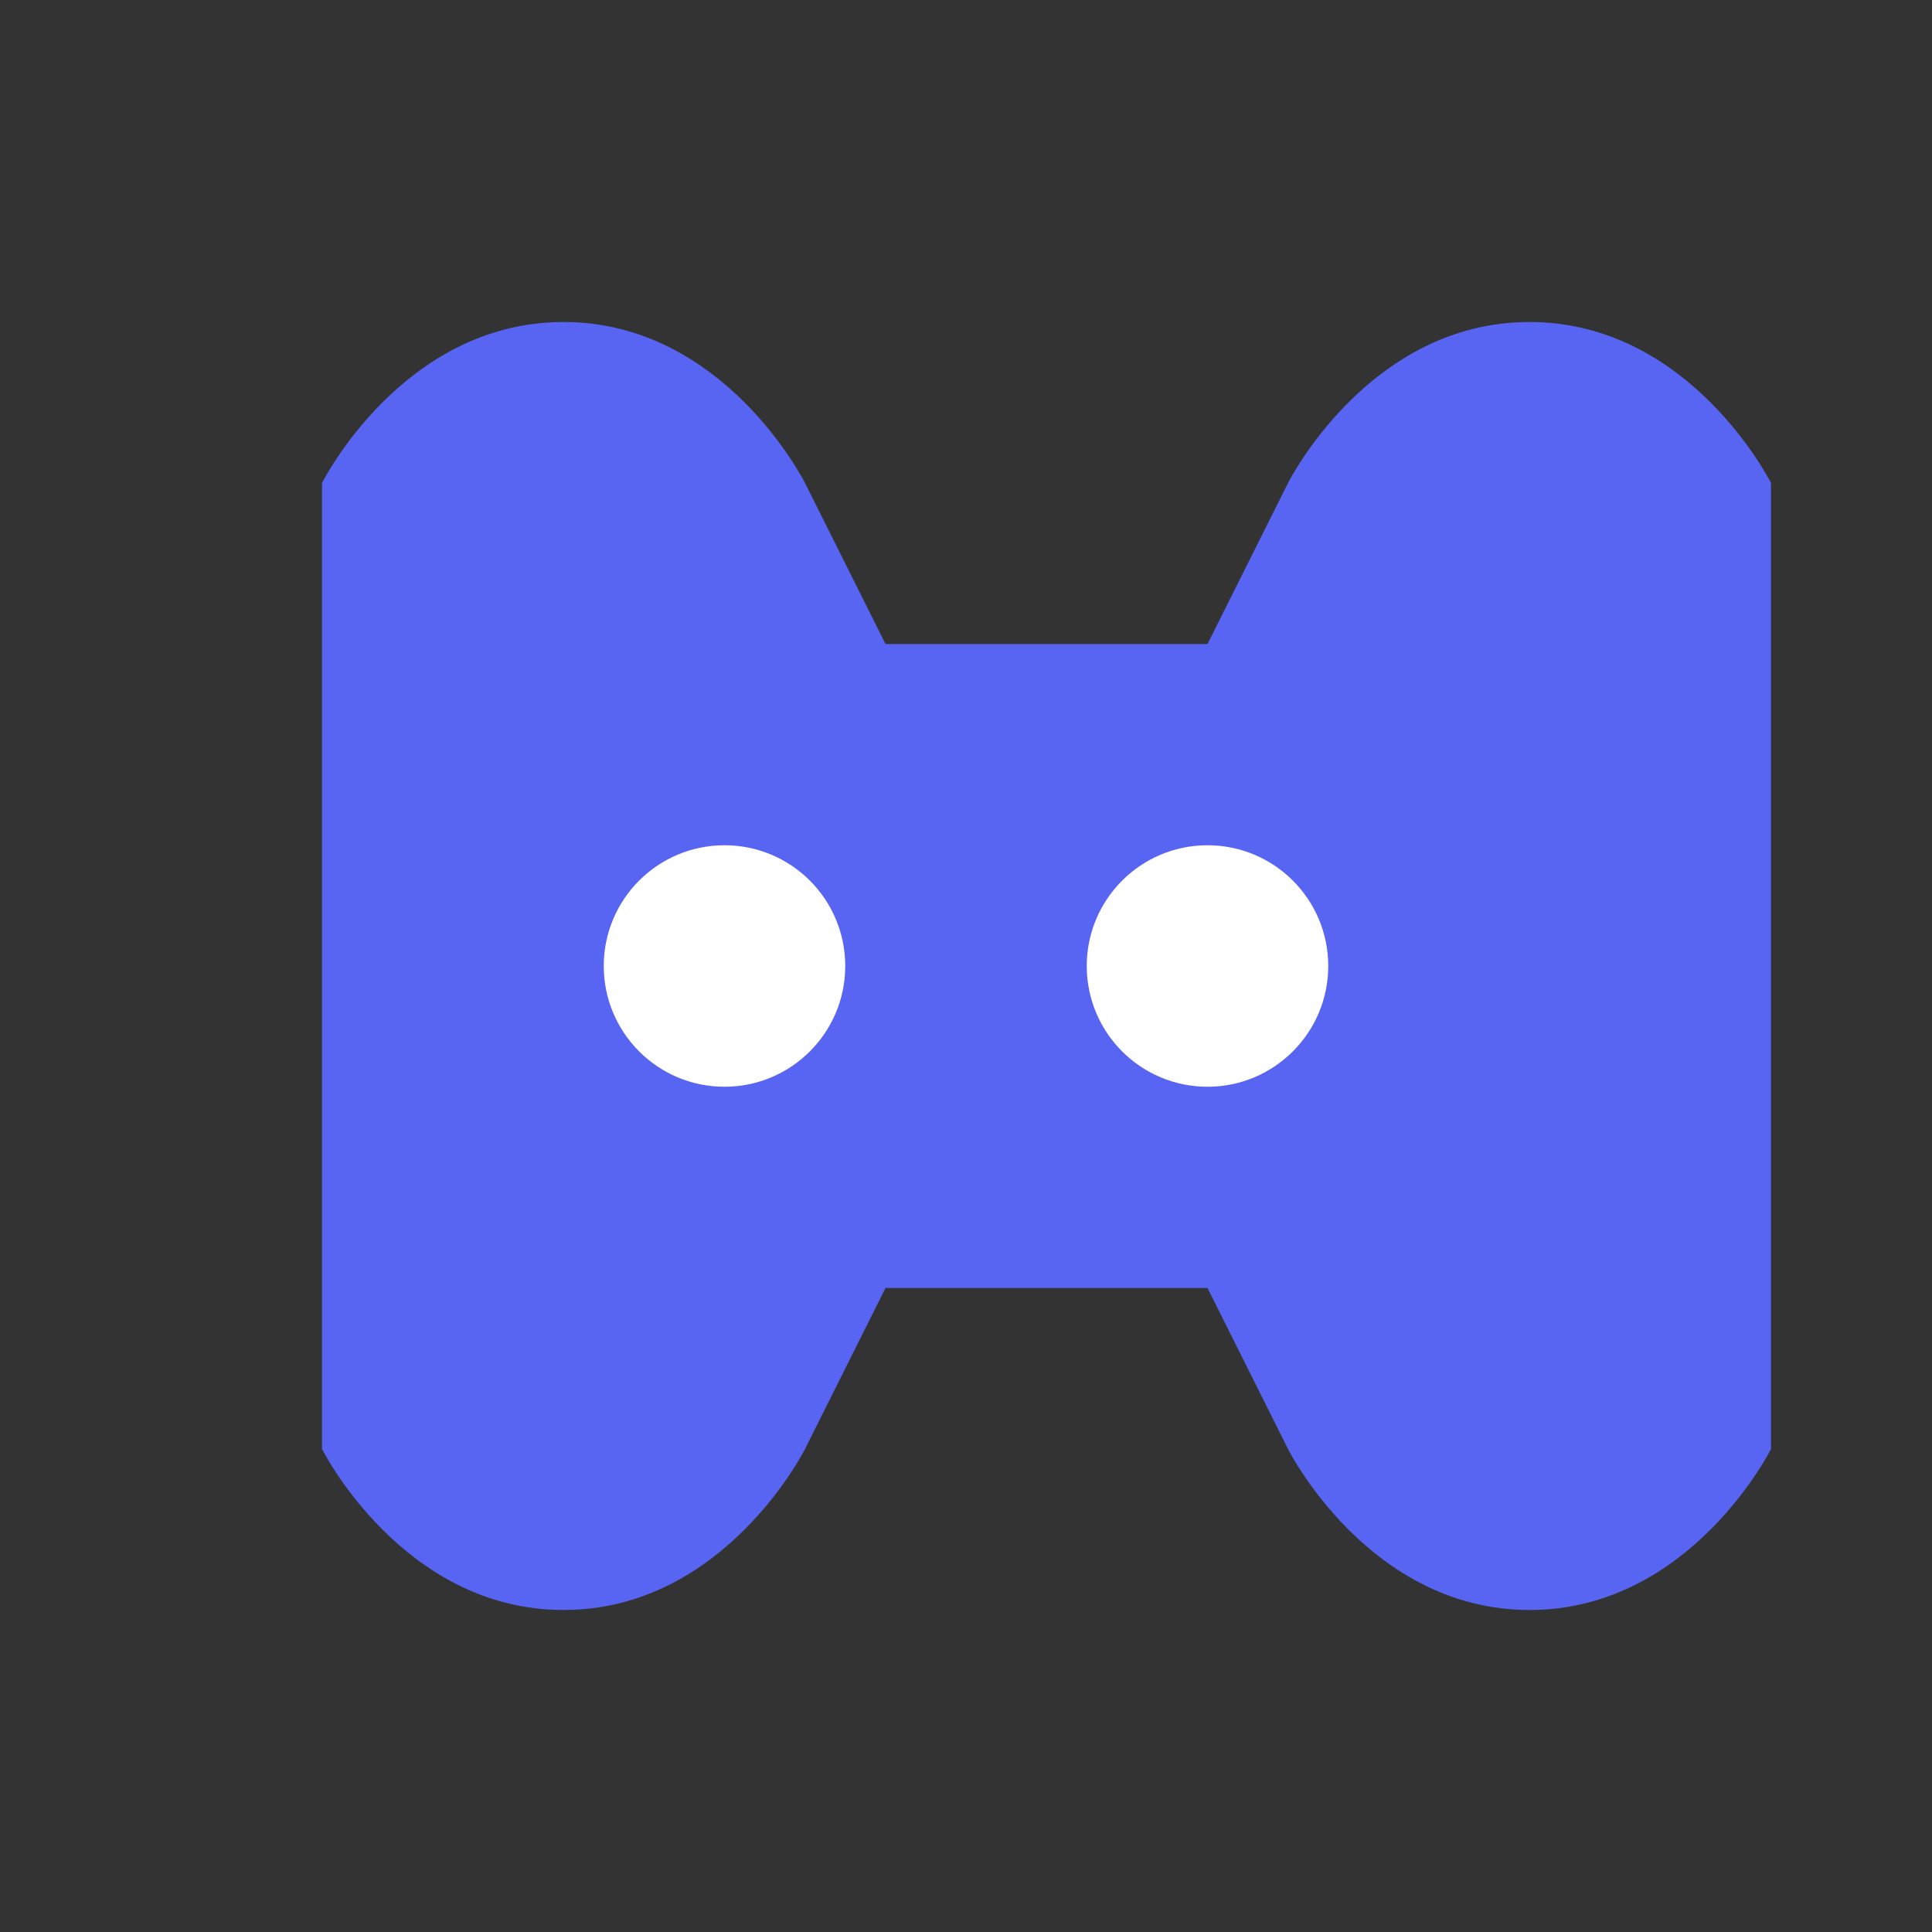
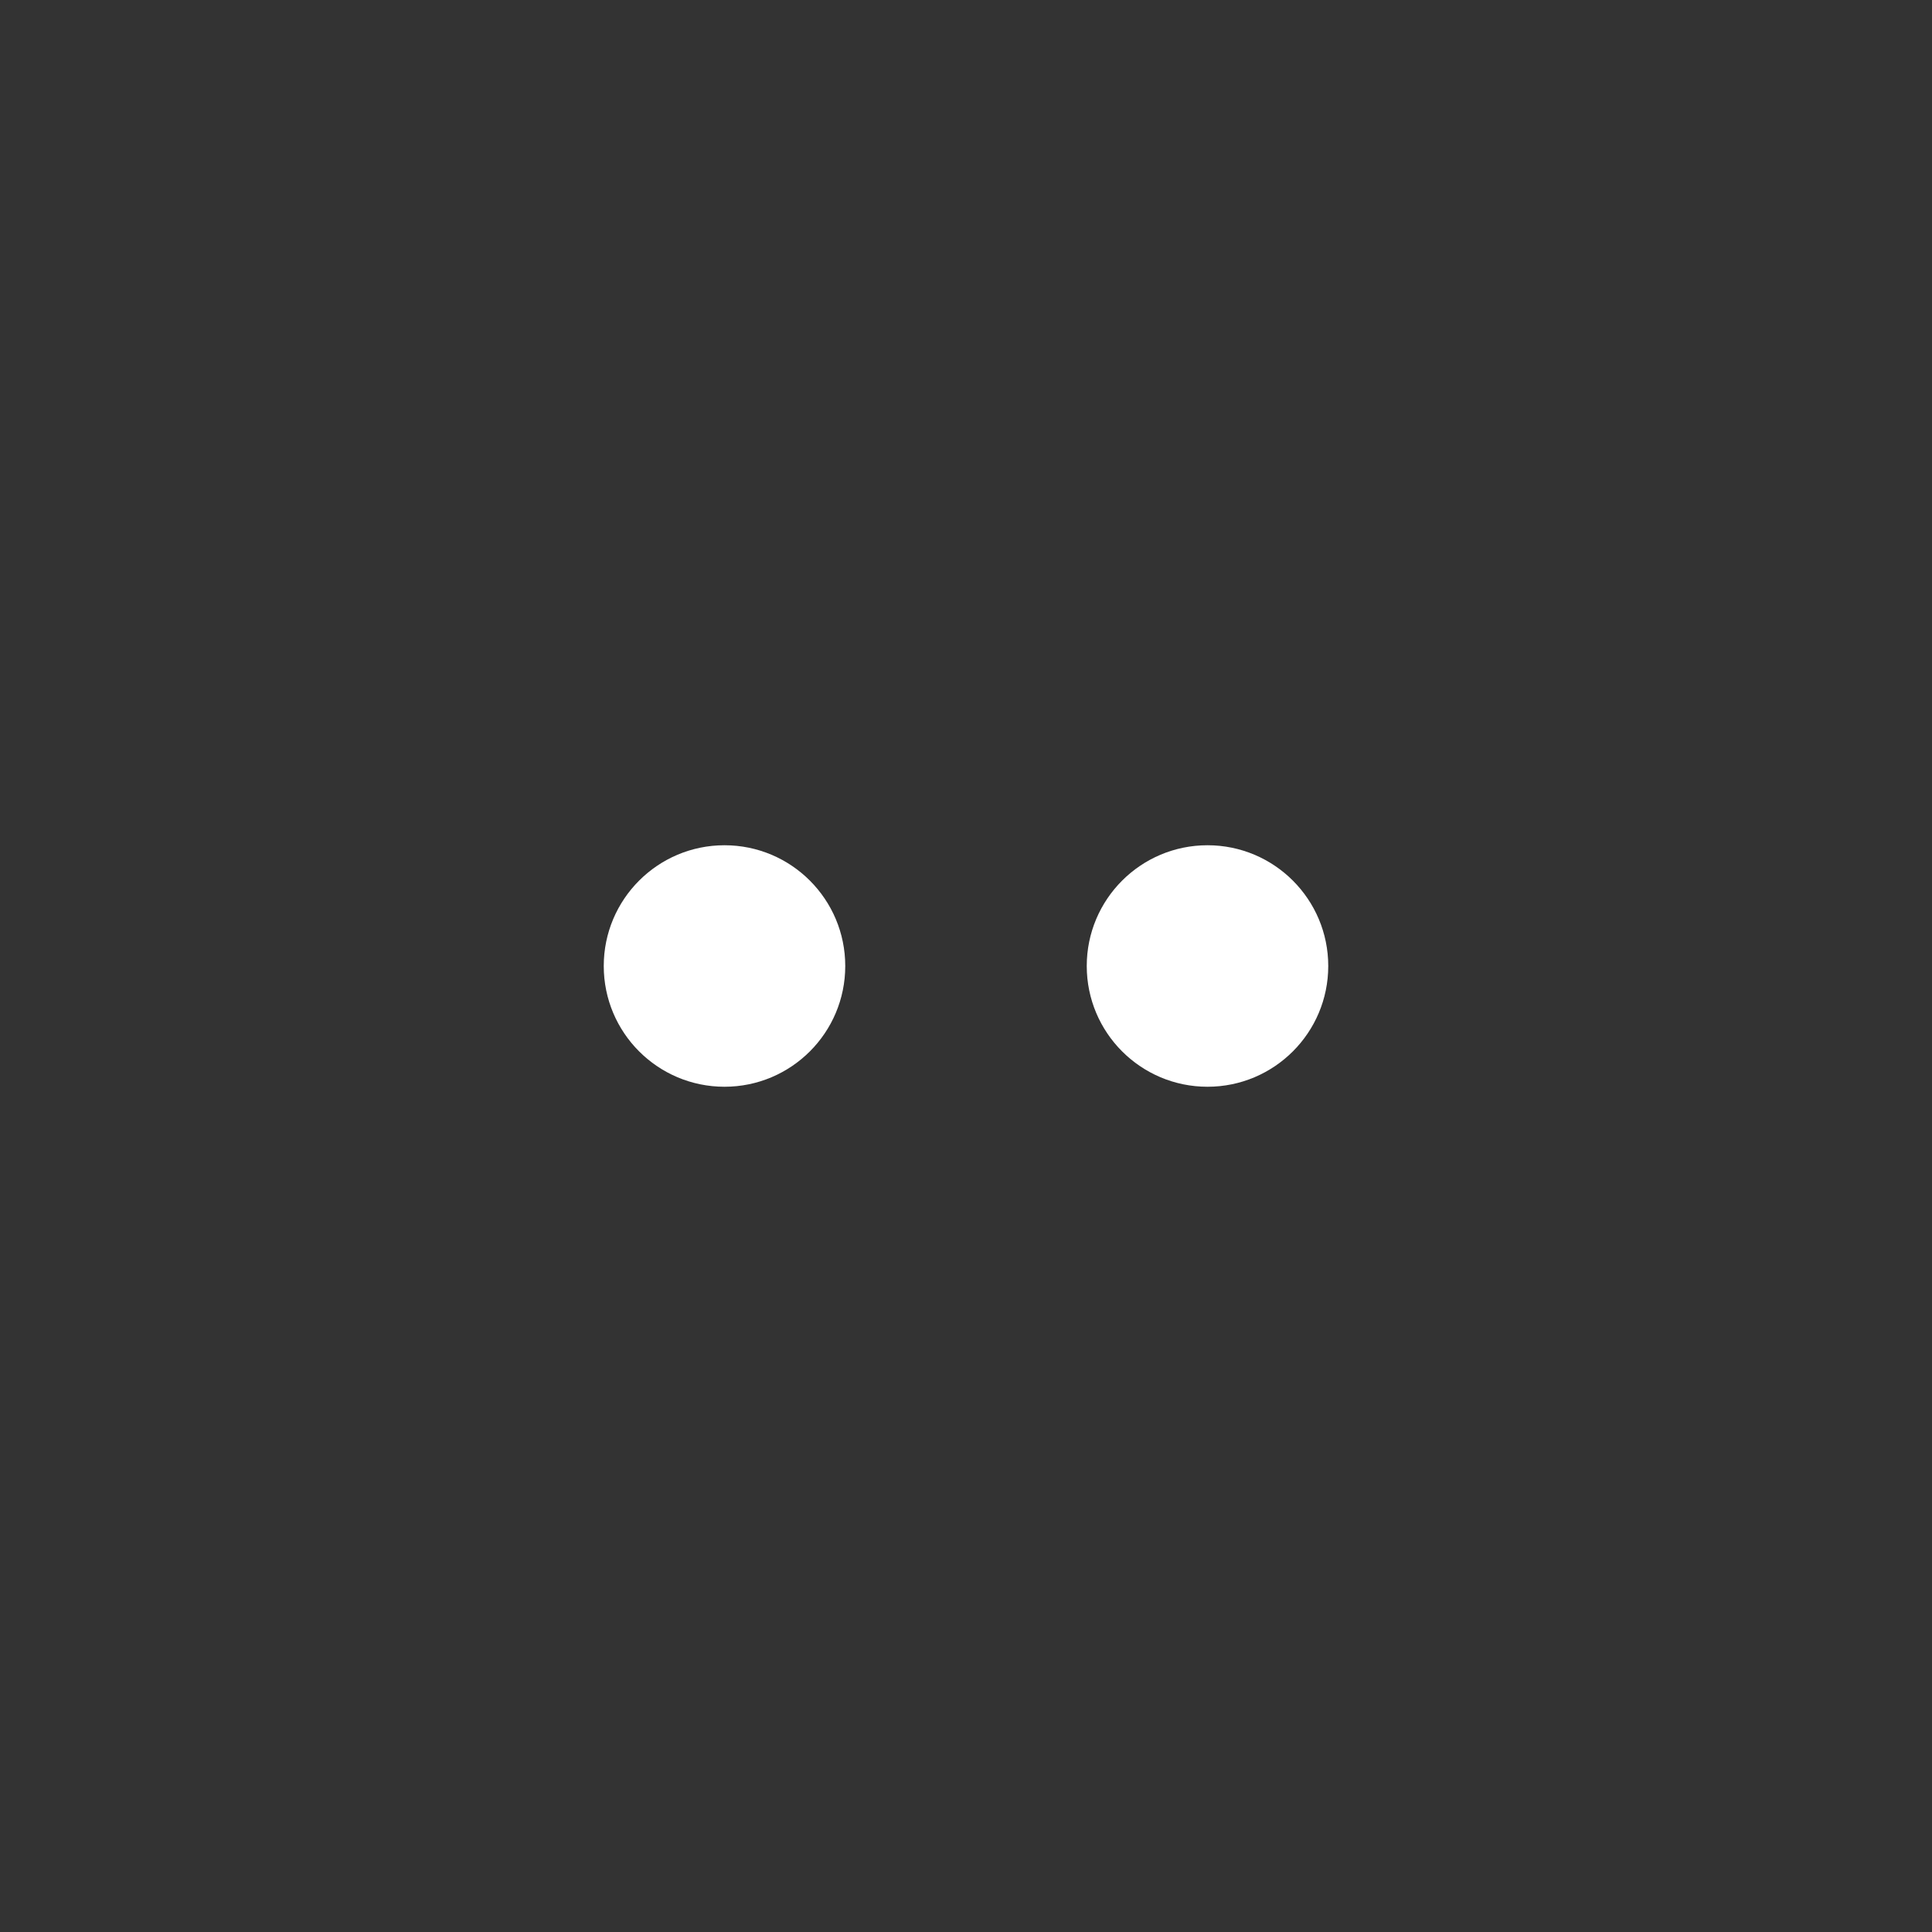
<svg xmlns="http://www.w3.org/2000/svg" viewBox="0 0 24 24">
  <rect x="0" y="0" width="24" height="24" fill="#333333" stroke="none" />
-   <path d="M7 4C5 4 4 6 4 6v12s1 2 3 2 3-2 3-2l1-2h4l1 2s1 2 3 2 3-2 3-2V6s-1-2-3-2-3 2-3 2l-1 2h-4l-1-2S9 4 7 4z" fill="#5865F2" />
  <circle cx="9" cy="12" r="1.5" fill="#fff" />
  <circle cx="15" cy="12" r="1.5" fill="#fff" />
</svg>